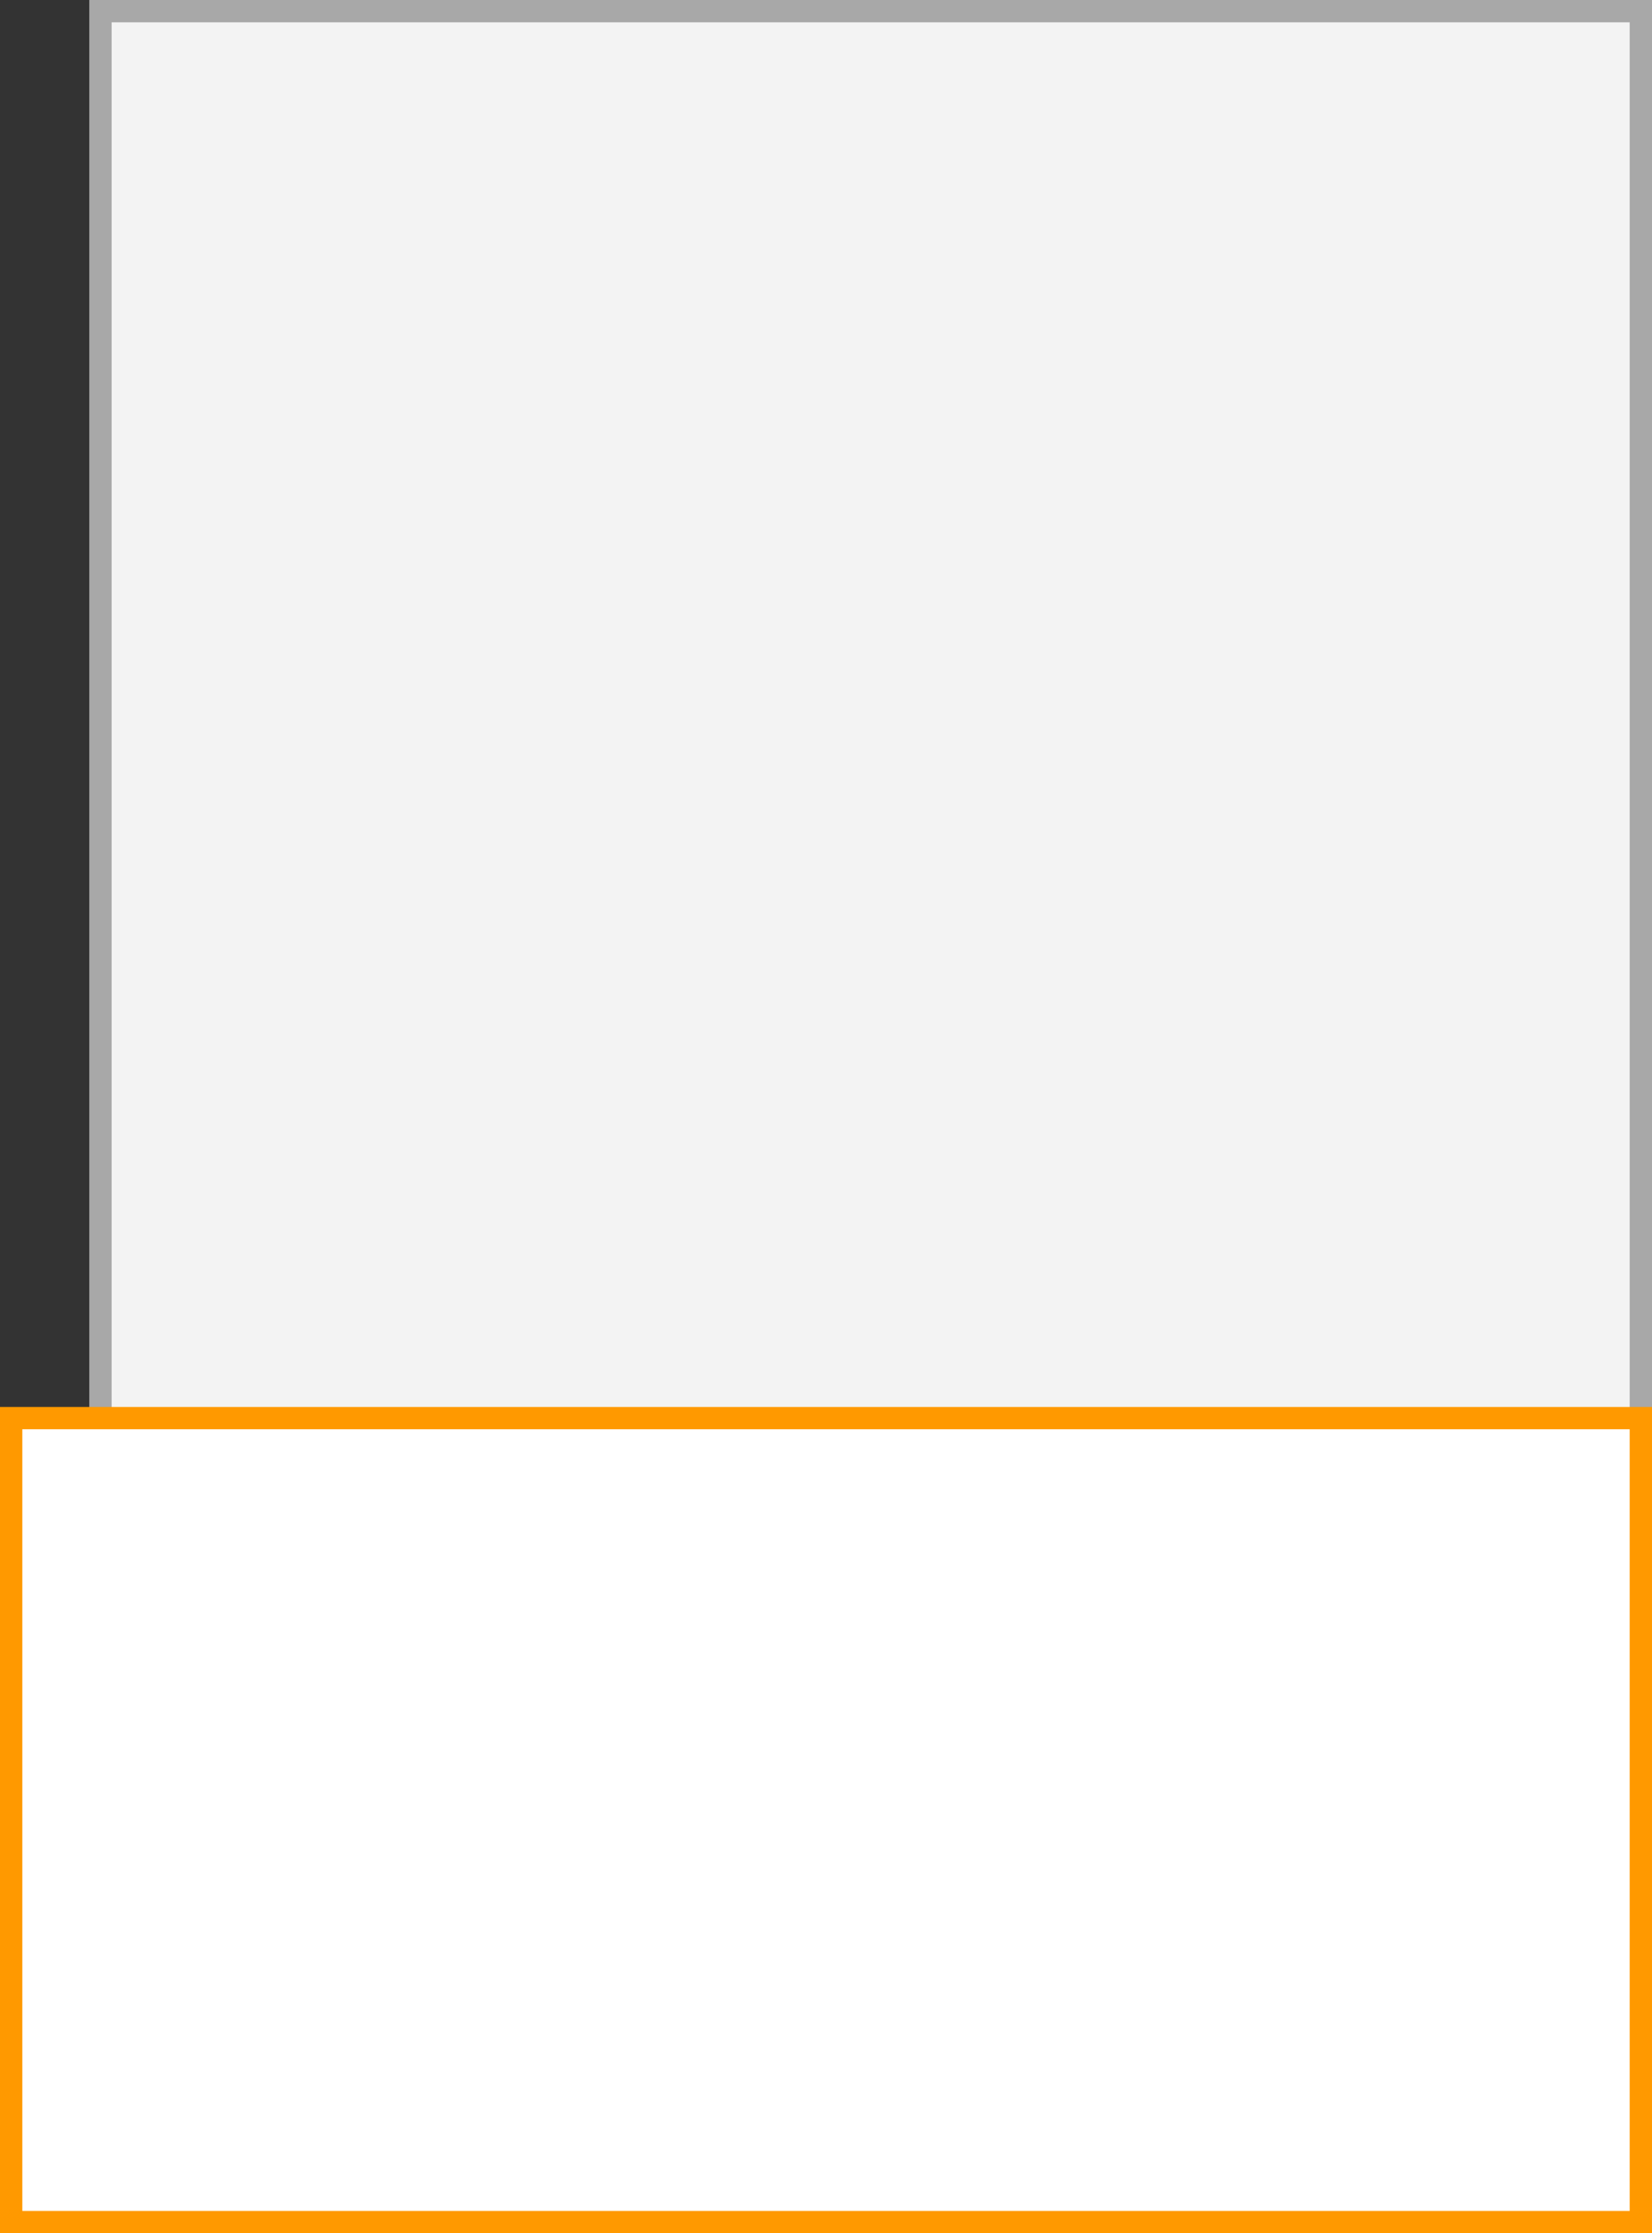
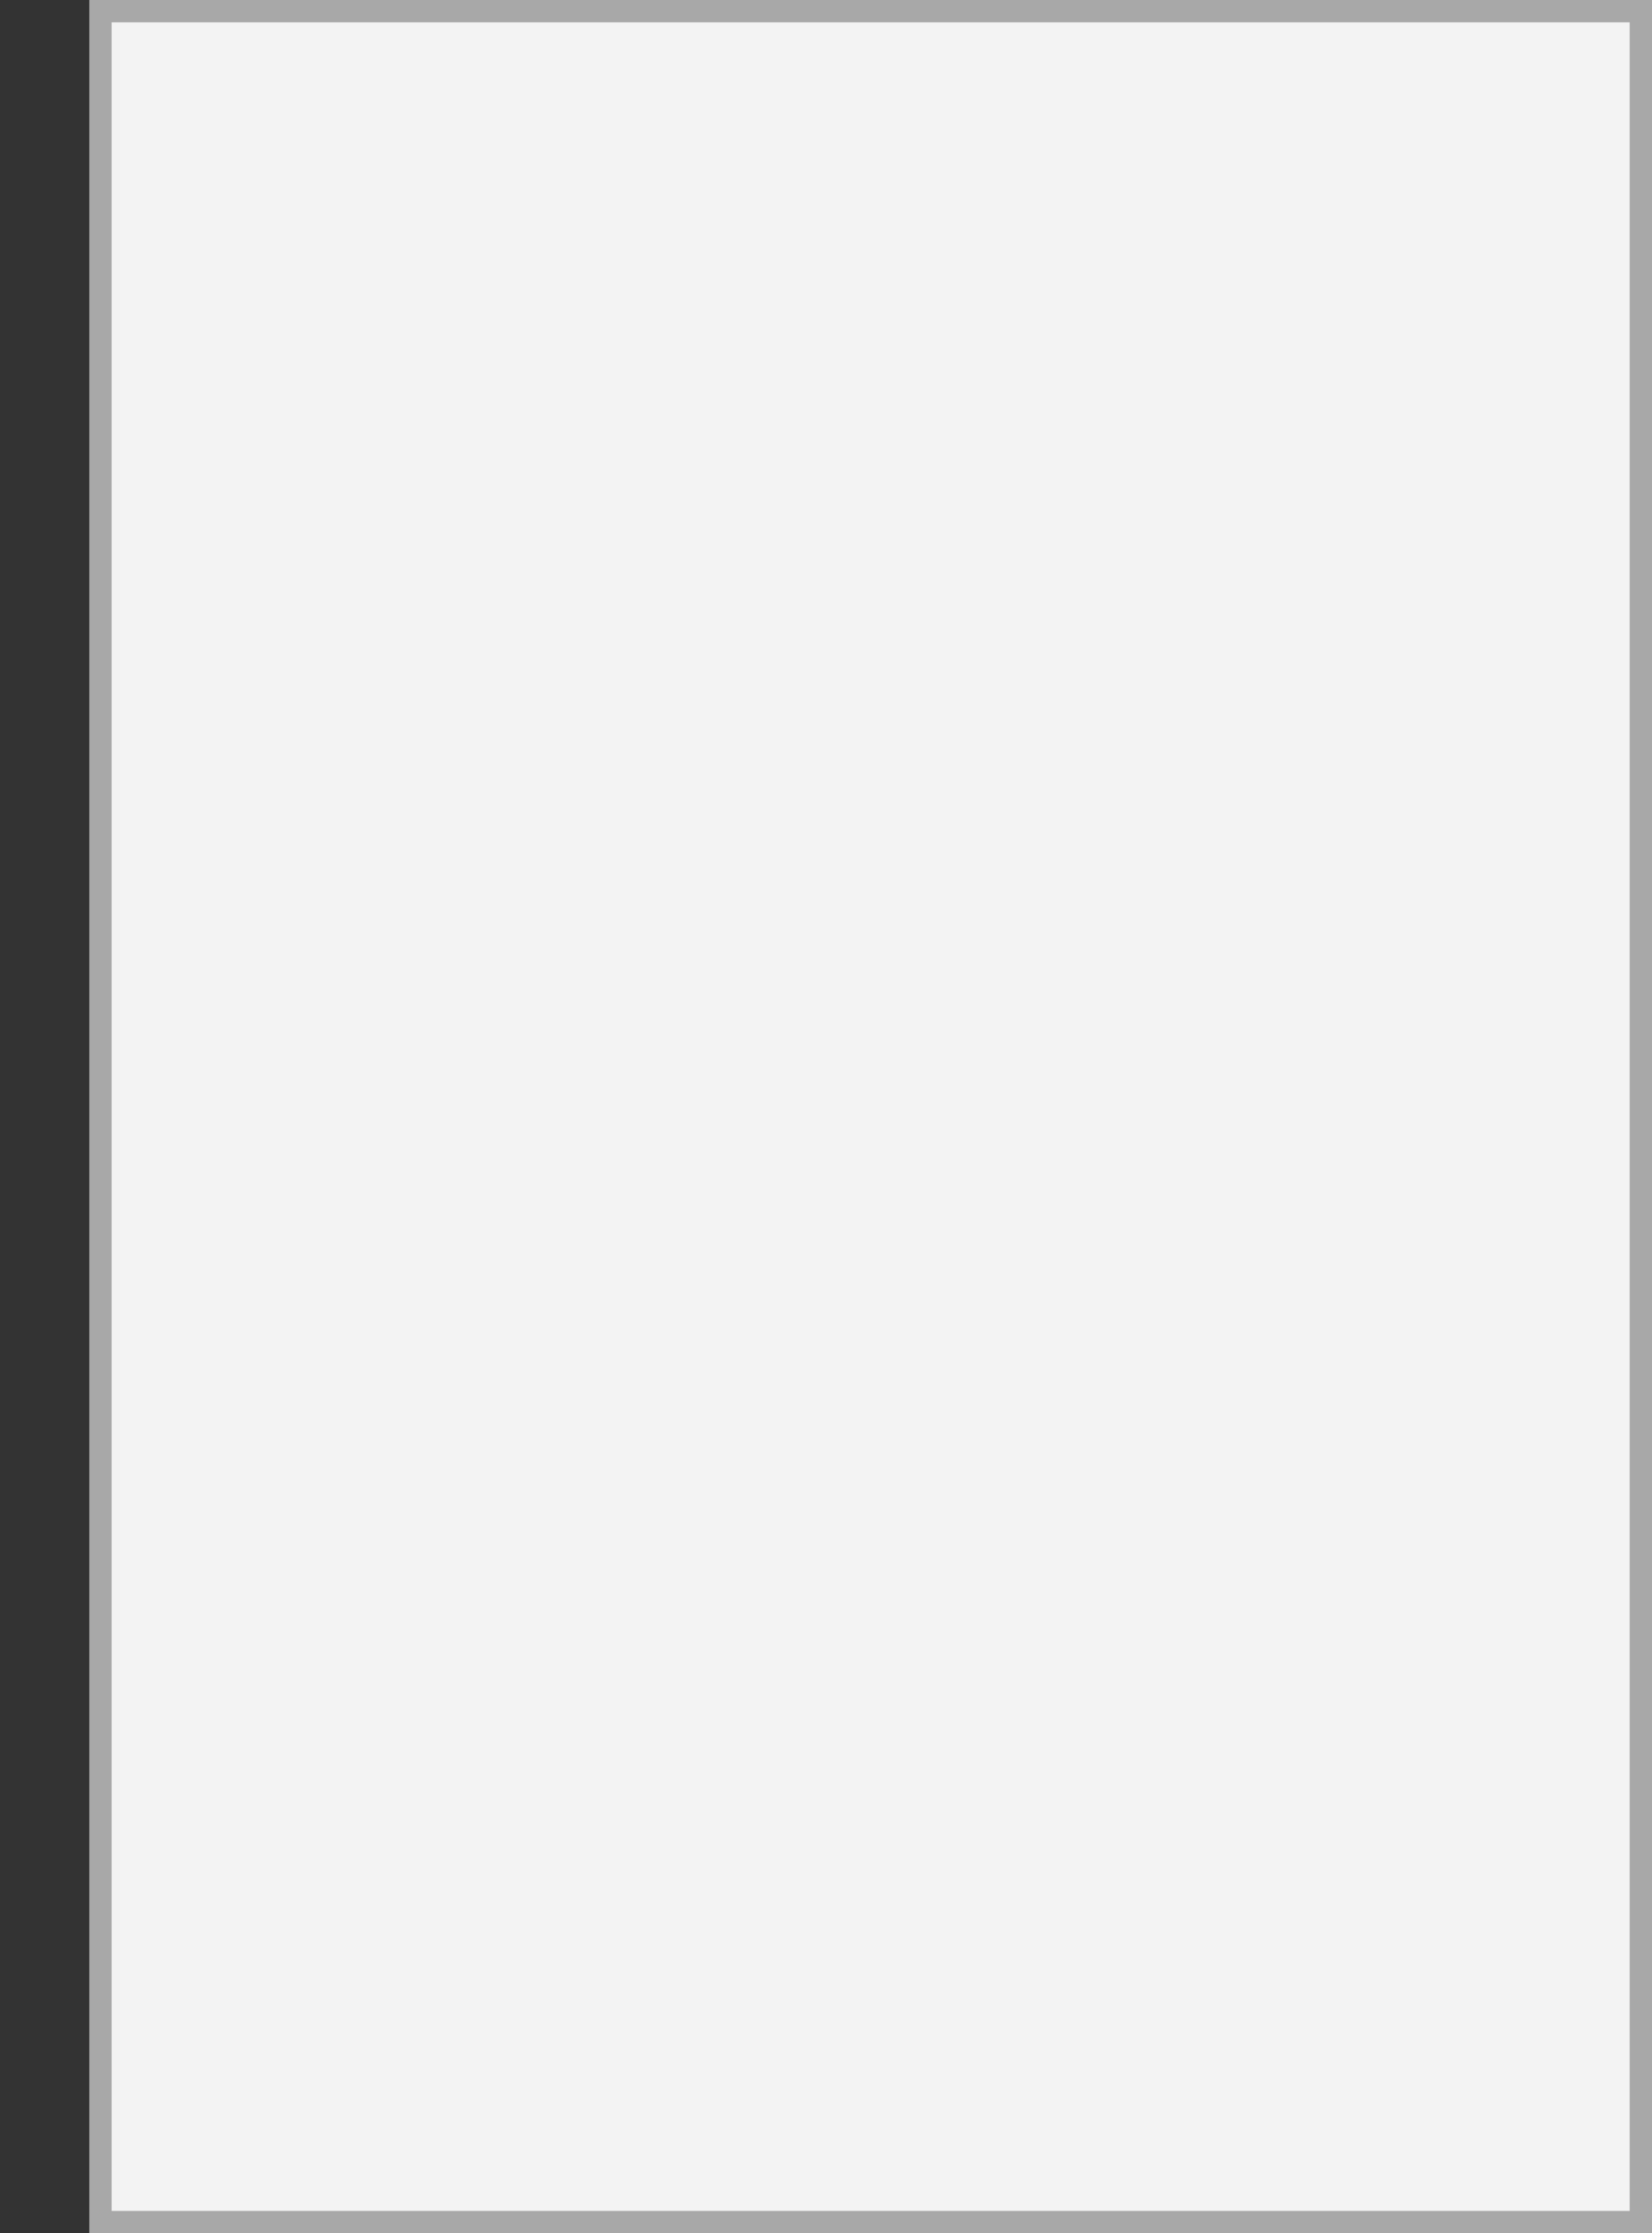
<svg xmlns="http://www.w3.org/2000/svg" width="74" height="100">
  <rect width="100%" height="100%" fill="#333333" stroke="none" />
  <path fill="#f3f3f3" stroke="#a8a8a8" stroke-miterlimit="10" d="M4.5.5h69v99h-69z" />
-   <path fill="#fff" stroke="#f90" stroke-miterlimit="10" d="M.5 63.5h73v36H.5z" />
</svg>